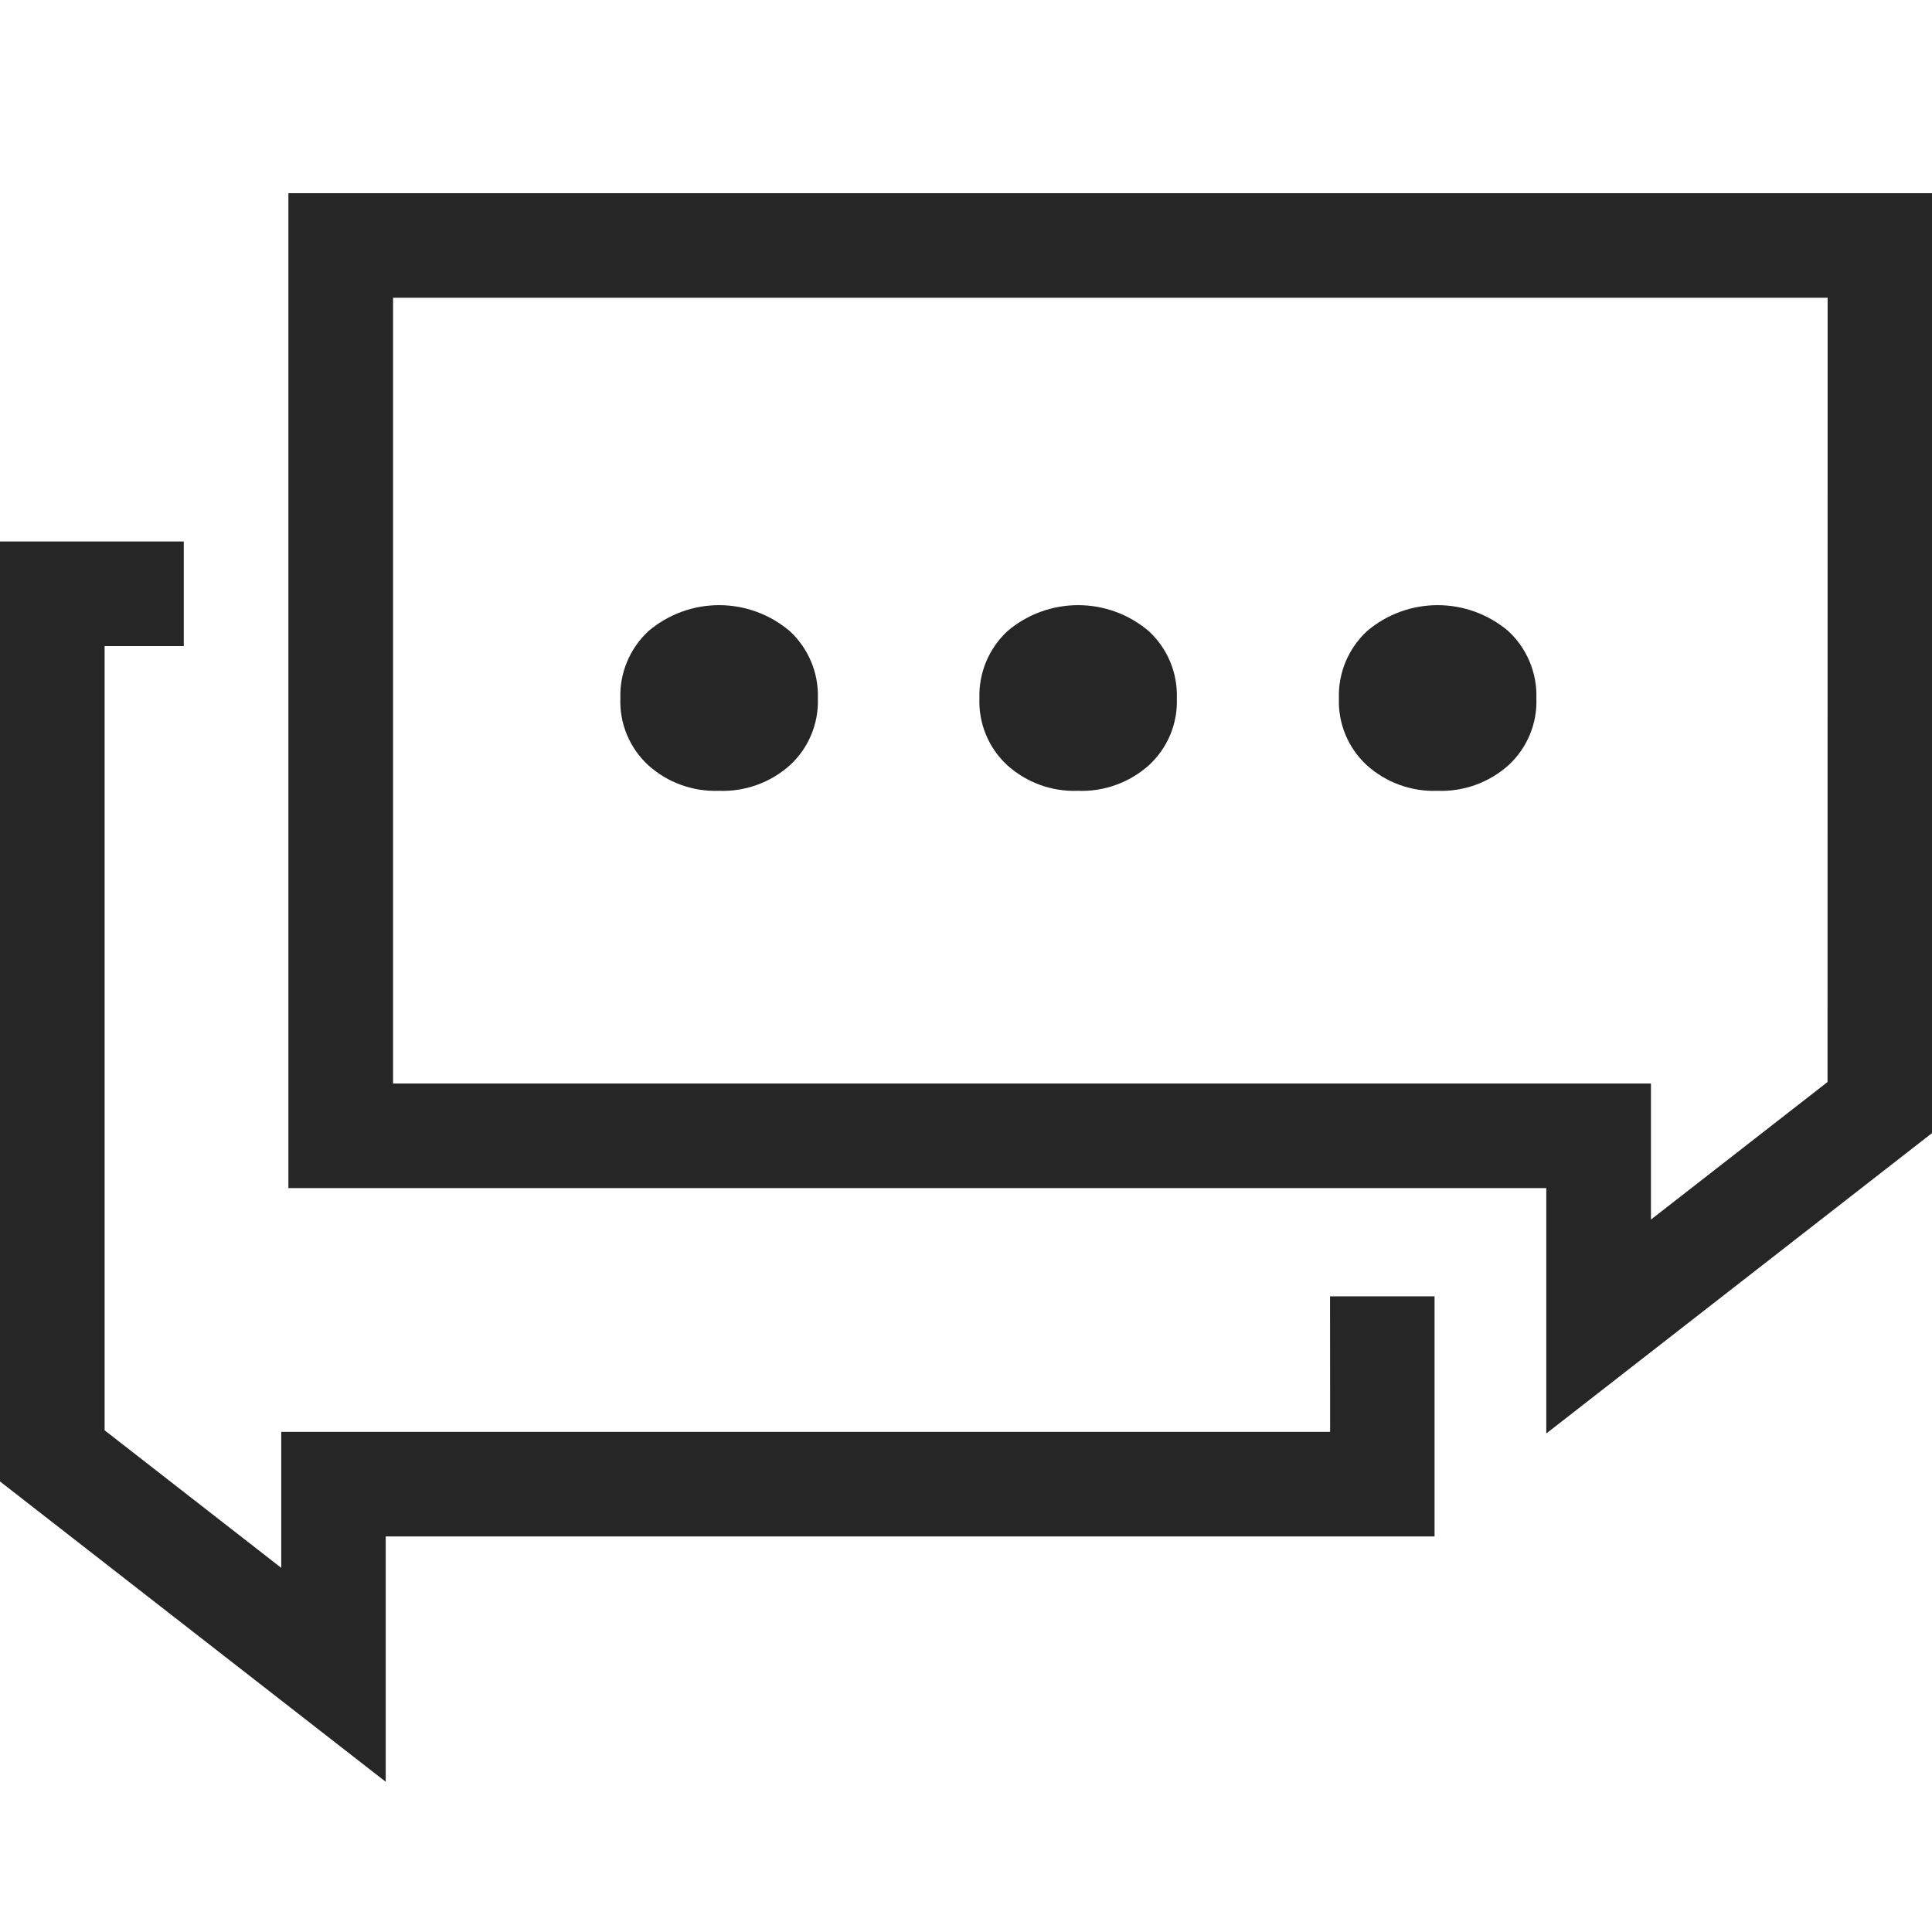
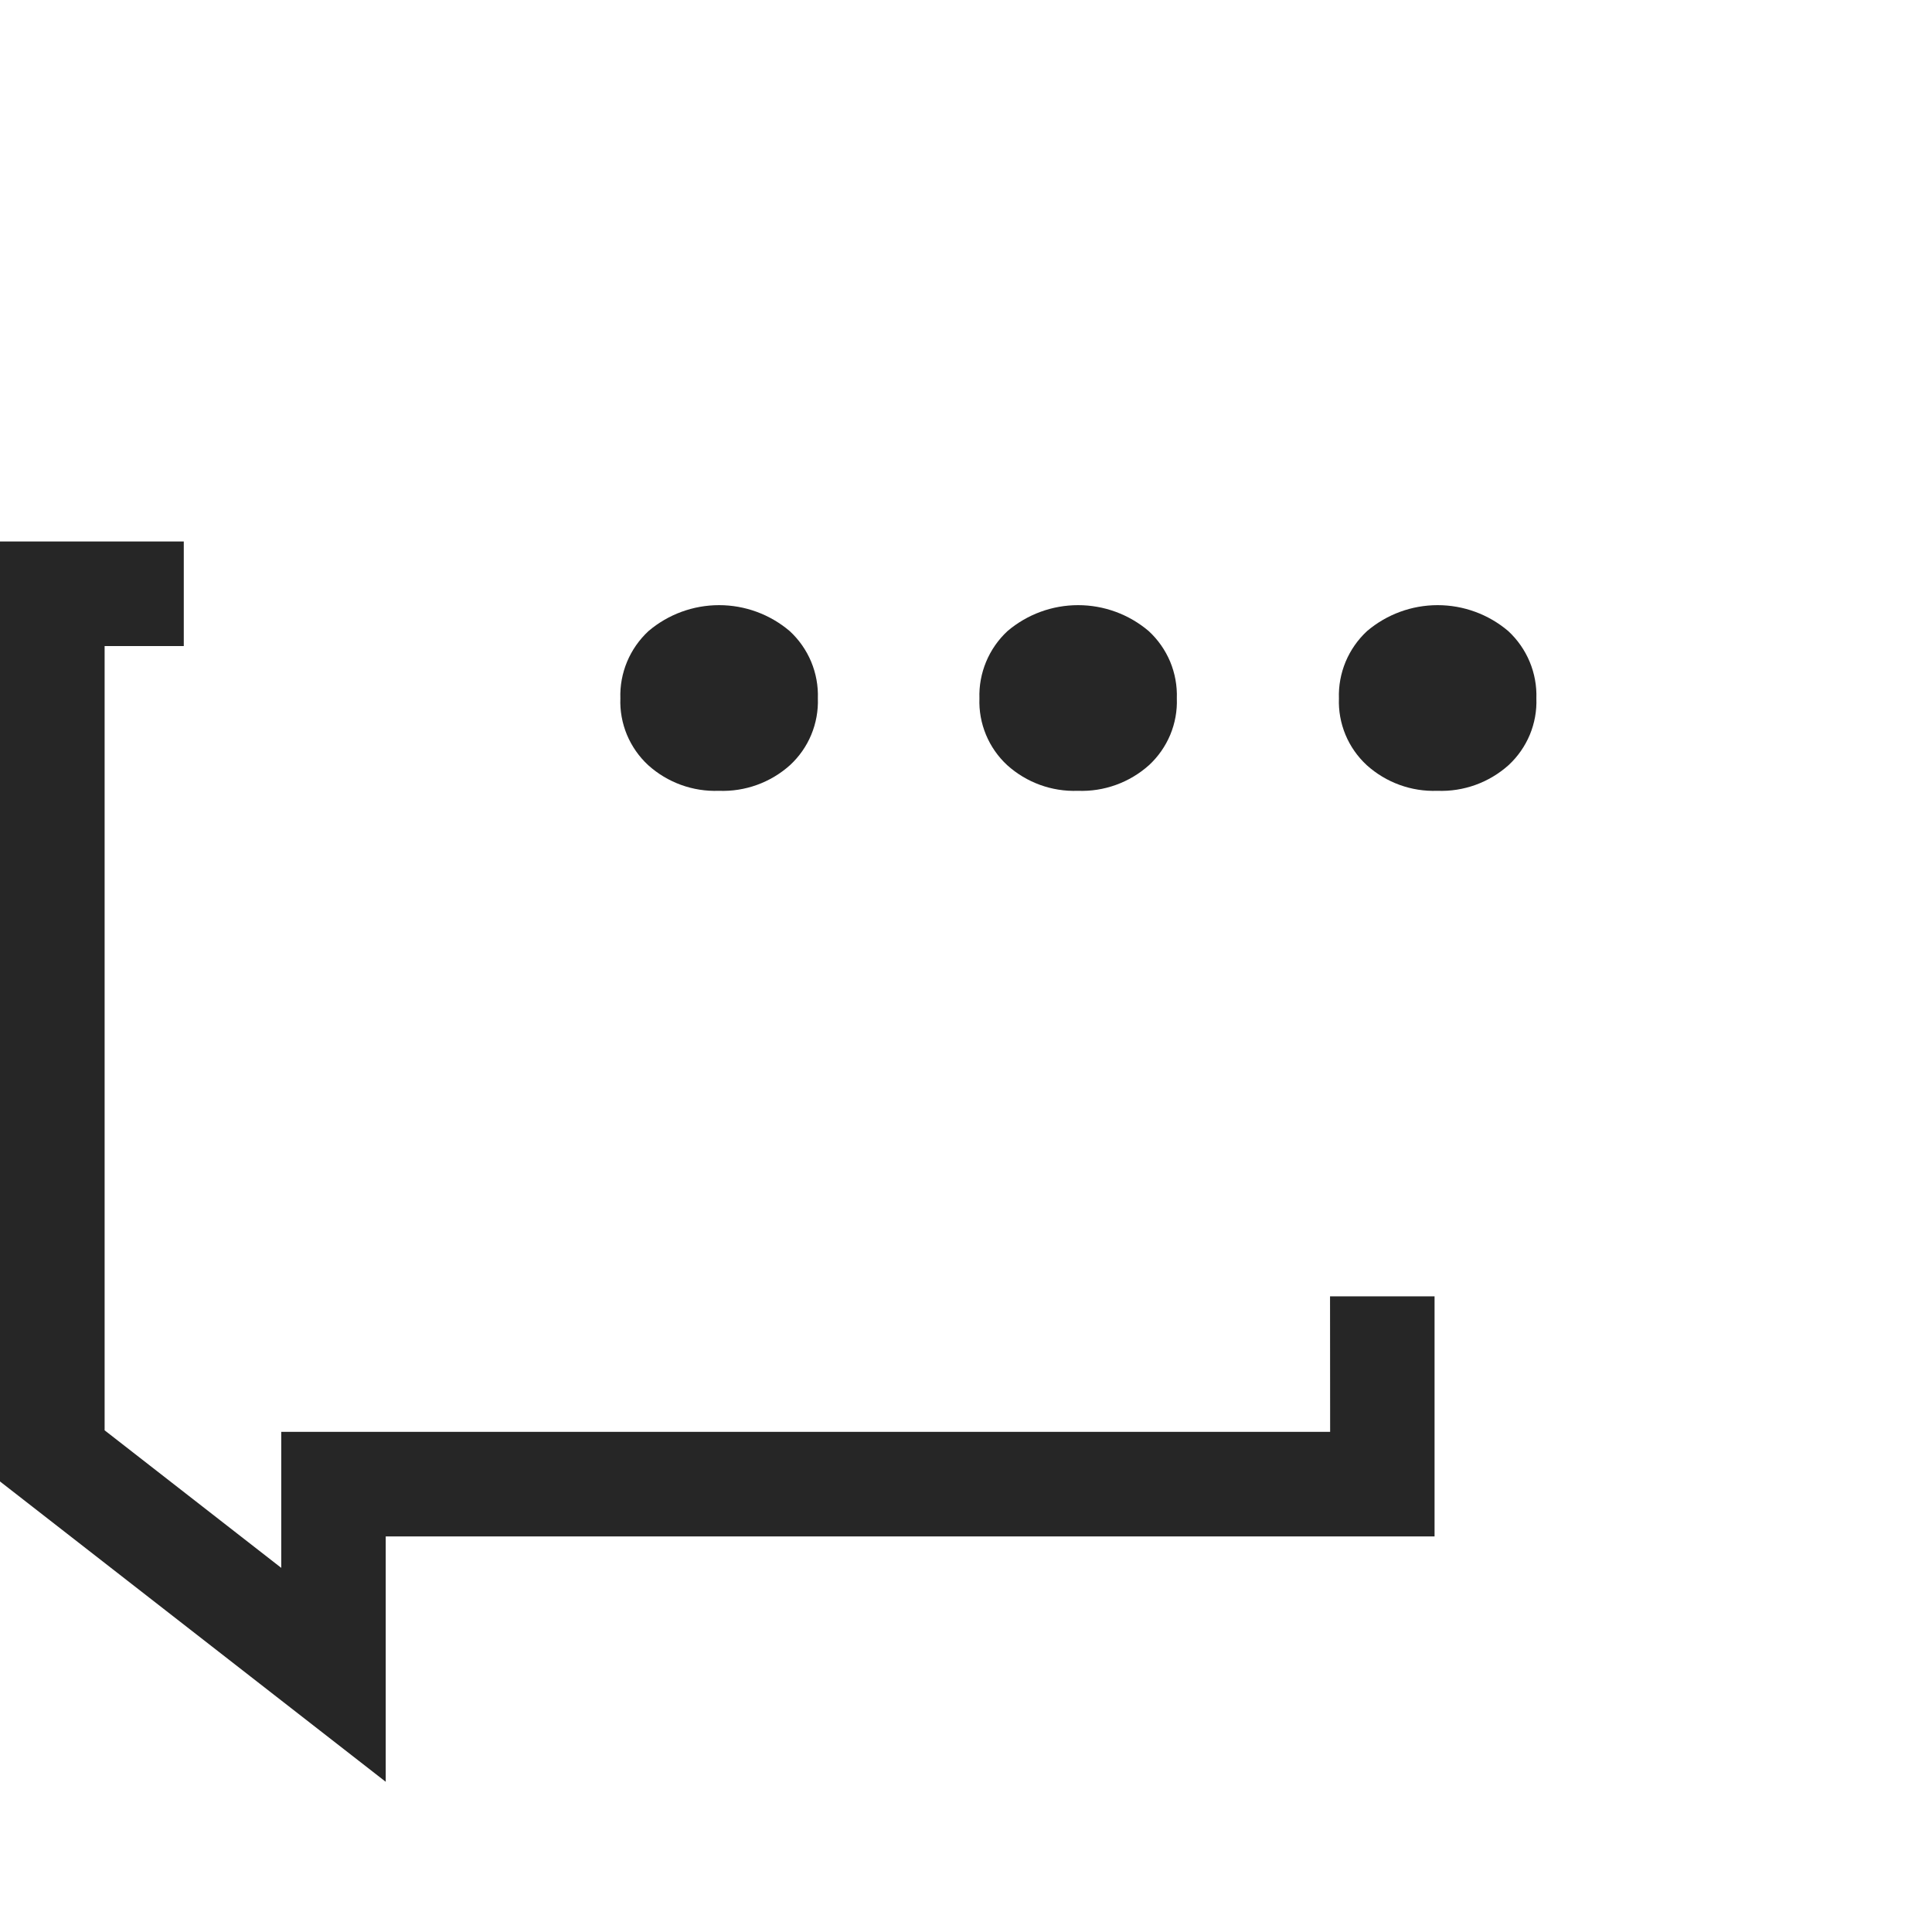
<svg xmlns="http://www.w3.org/2000/svg" width="40" height="40" viewBox="0 0 40 40" fill="none">
-   <path d="M5.971 4V24.598H32.014V29.679L40 23.46V4H5.971ZM37.837 22.402L34.181 25.25V22.433H8.138V6.164H37.839L37.837 22.402Z" fill="#262626" />
  <path d="M14.883 16.373C15.425 16.394 15.954 16.203 16.357 15.841C16.547 15.665 16.697 15.451 16.796 15.213C16.895 14.974 16.942 14.717 16.933 14.459C16.942 14.199 16.894 13.94 16.794 13.699C16.693 13.459 16.542 13.243 16.35 13.066C15.942 12.719 15.424 12.529 14.888 12.529C14.352 12.529 13.834 12.719 13.426 13.066C13.235 13.243 13.084 13.459 12.983 13.7C12.883 13.94 12.835 14.199 12.844 14.459C12.834 14.717 12.881 14.974 12.98 15.213C13.08 15.451 13.229 15.665 13.419 15.841C13.819 16.202 14.344 16.393 14.883 16.373Z" fill="#262626" />
  <path d="M22.315 16.373C22.857 16.394 23.386 16.203 23.79 15.841C23.98 15.665 24.129 15.451 24.229 15.213C24.328 14.974 24.375 14.717 24.365 14.459C24.374 14.199 24.327 13.94 24.227 13.699C24.126 13.459 23.975 13.243 23.783 13.066C23.375 12.719 22.857 12.529 22.321 12.529C21.785 12.529 21.267 12.719 20.859 13.066C20.668 13.243 20.517 13.46 20.417 13.7C20.317 13.94 20.269 14.199 20.278 14.459C20.268 14.717 20.315 14.974 20.414 15.213C20.513 15.451 20.662 15.665 20.852 15.841C21.252 16.202 21.777 16.393 22.315 16.373Z" fill="#262626" />
  <path d="M29.759 16.373C30.301 16.394 30.83 16.203 31.234 15.841C31.424 15.665 31.573 15.451 31.673 15.213C31.772 14.974 31.819 14.717 31.809 14.459C31.818 14.199 31.77 13.94 31.67 13.7C31.569 13.459 31.418 13.243 31.227 13.066C30.819 12.719 30.301 12.529 29.765 12.529C29.229 12.529 28.711 12.719 28.303 13.066C28.112 13.243 27.961 13.459 27.86 13.7C27.76 13.94 27.712 14.199 27.721 14.459C27.711 14.717 27.758 14.974 27.857 15.213C27.956 15.451 28.106 15.665 28.296 15.841C28.696 16.202 29.221 16.393 29.759 16.373Z" fill="#262626" />
  <path d="M27.539 29.645H5.823V32.461L2.166 29.613V13.376H3.805V11.211H0V30.672L7.986 36.89V31.81H29.701V26.839H27.537L27.539 29.645Z" fill="#262626" />
</svg>